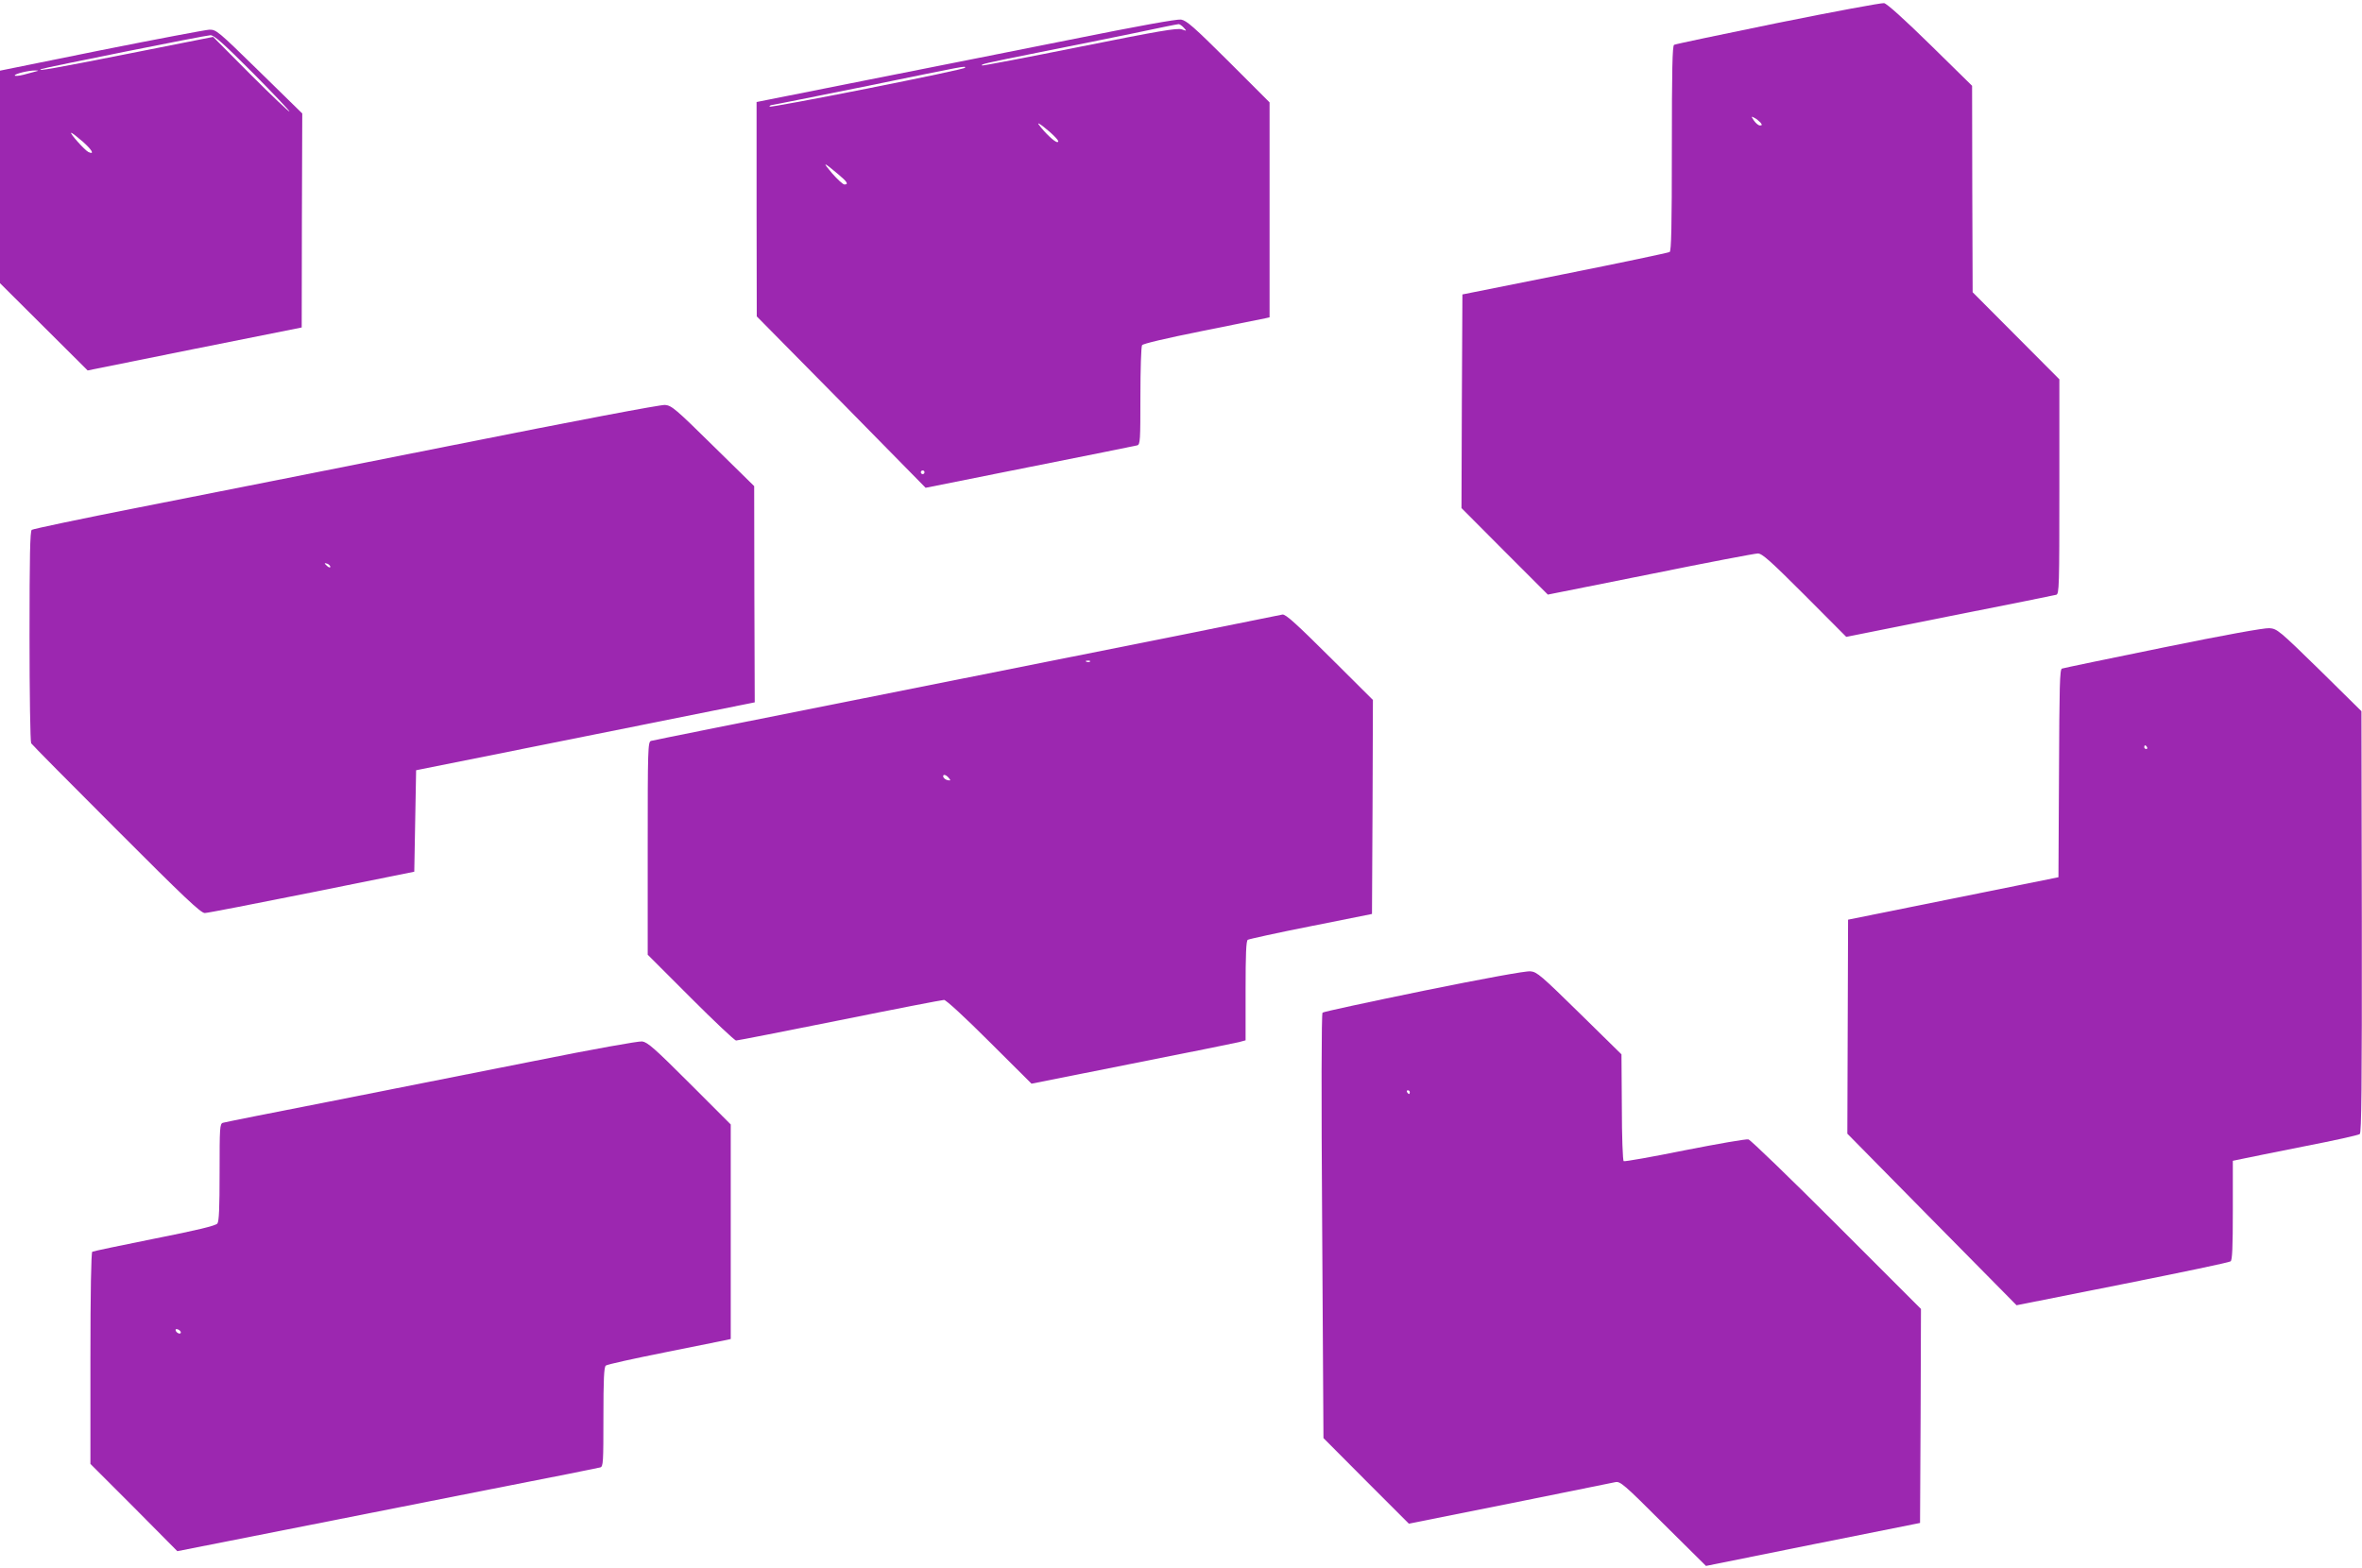
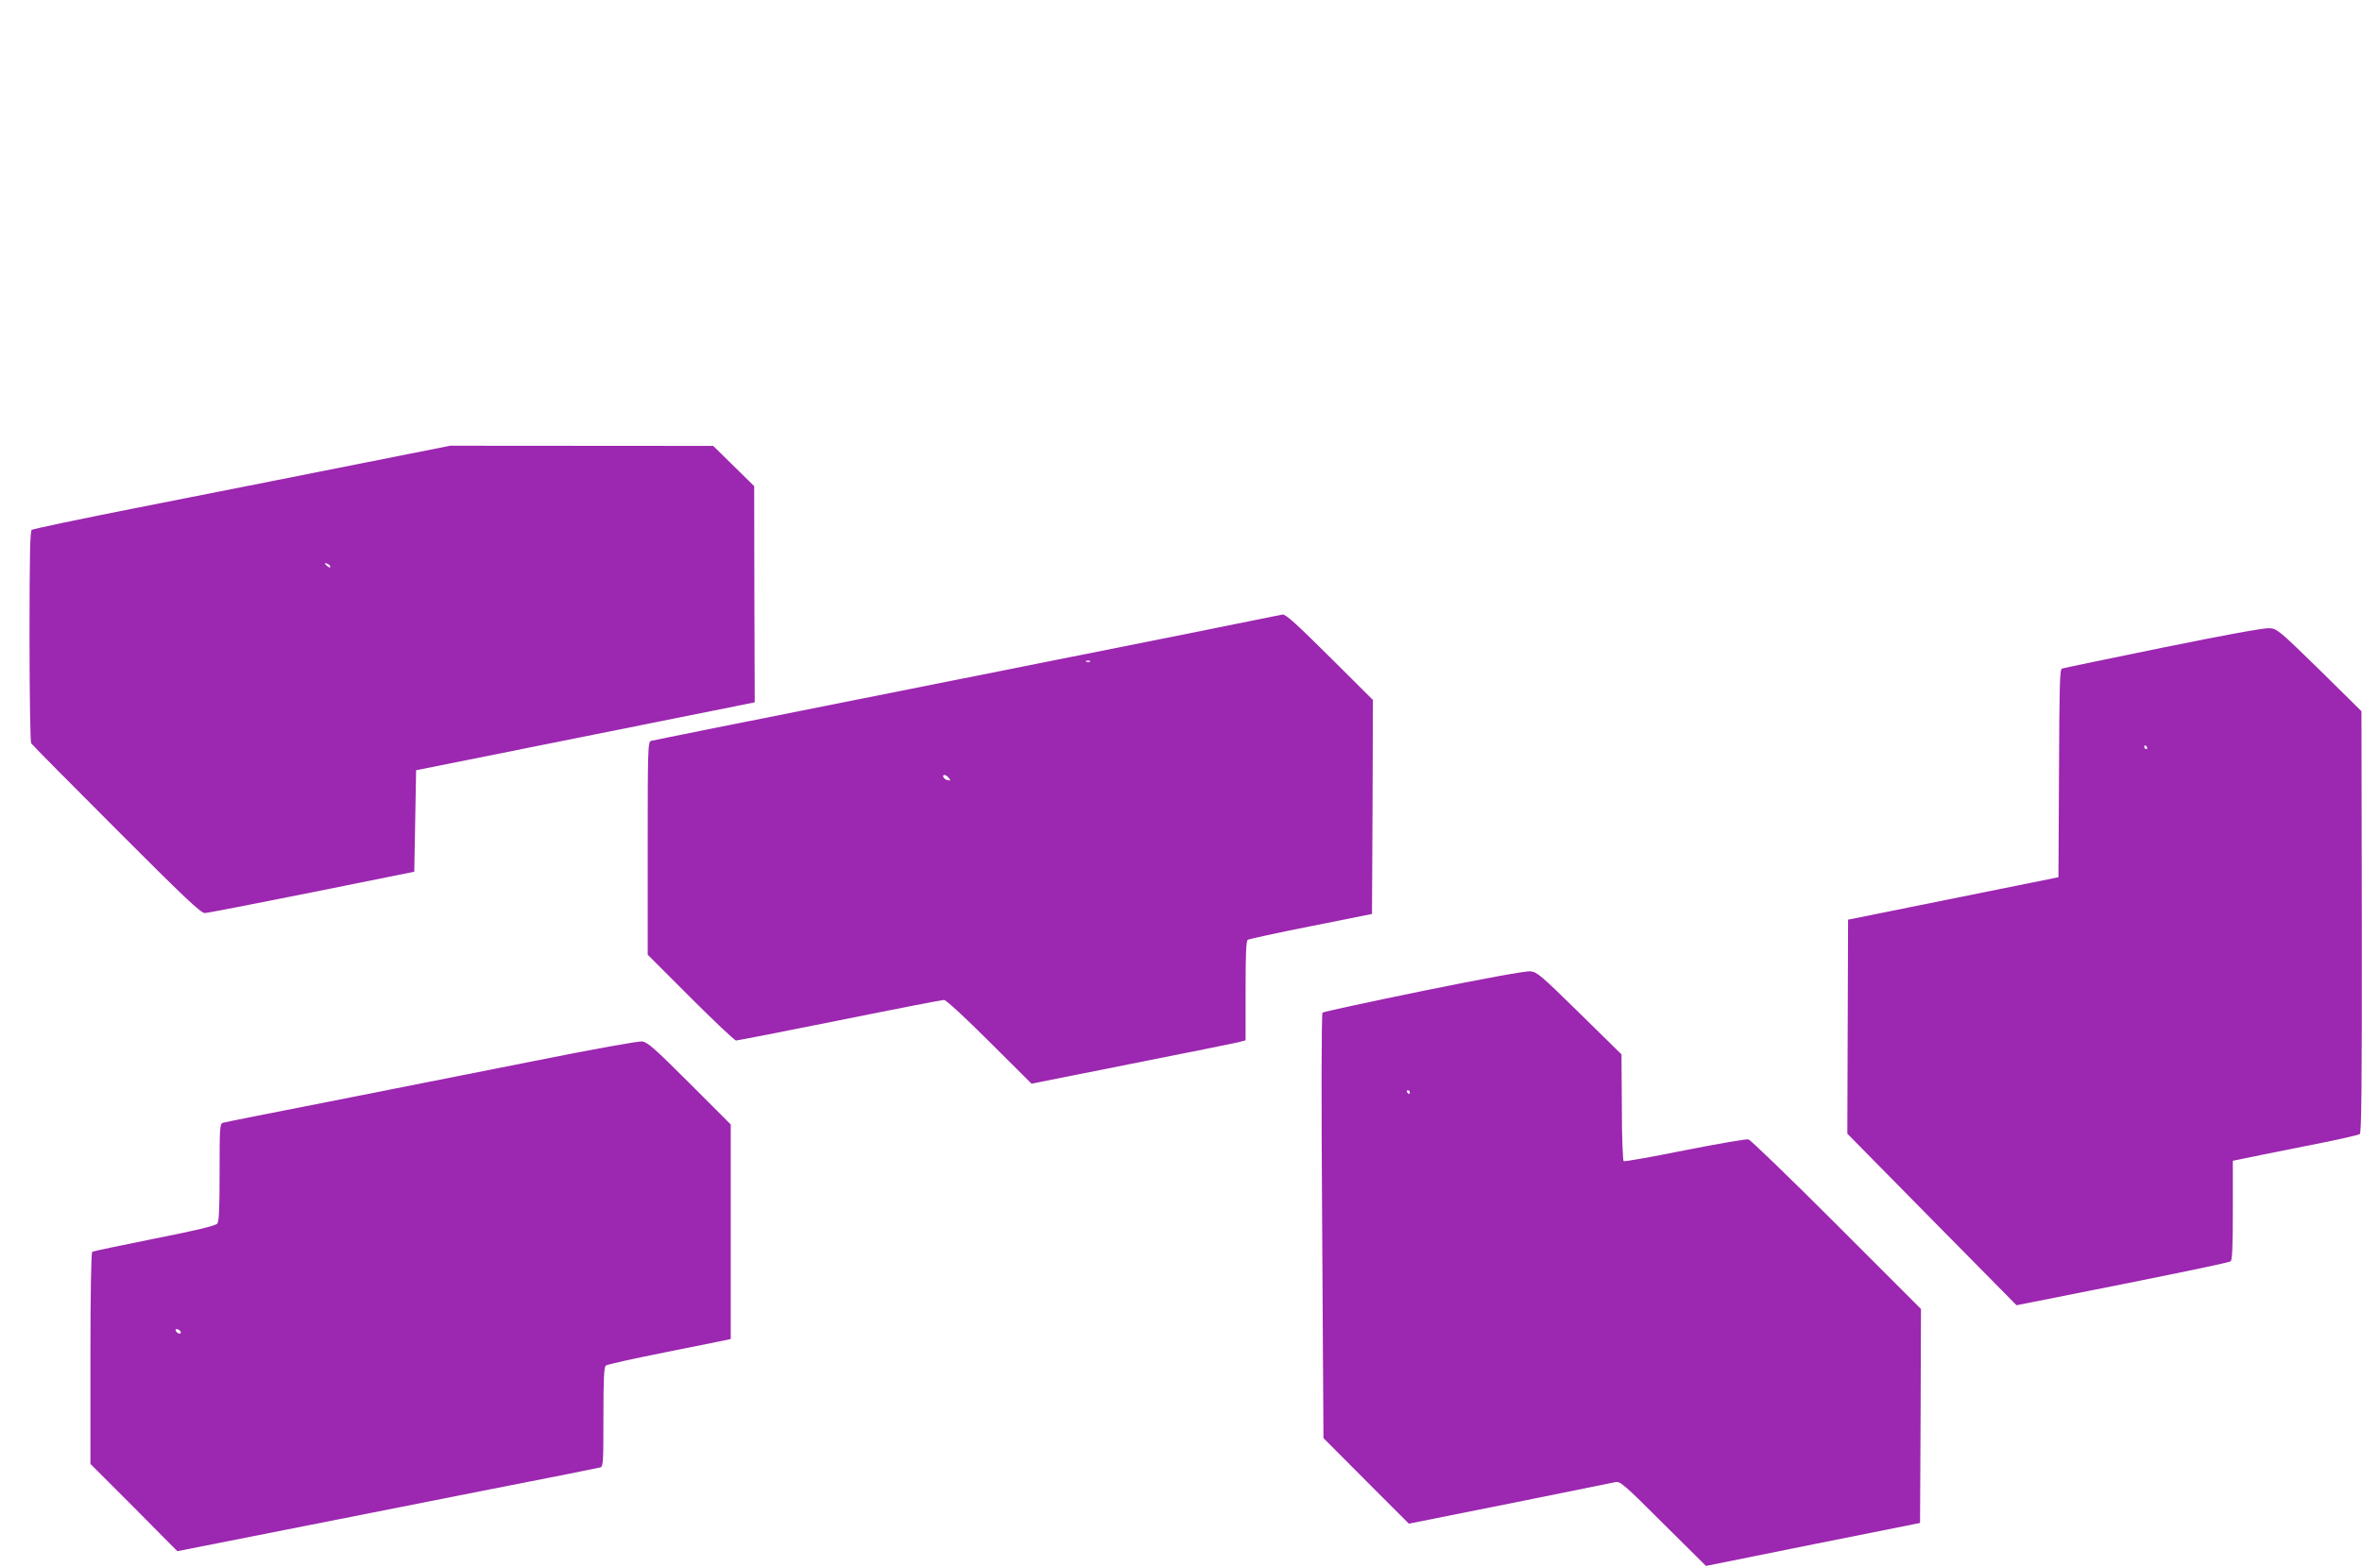
<svg xmlns="http://www.w3.org/2000/svg" version="1.0" width="1280pt" height="850pt" viewBox="0 0 1280 850" preserveAspectRatio="xMidYMid meet">
  <g transform="translate(0,850) scale(0.1,-0.1)" fill="#9c27b0" stroke="none">
-     <path d="M9635 8376 c-303 -62 -556 -115 -563 -119 -9 -6 -12 -131 -12 -562 0 -424 -3 -556 -12 -561 -7 -4 -262 -58 -568 -119 l-555 -111 -3 -579 -2 -579 234 -235 234 -234 555 111 c305 62 568 112 583 112 23 0 67 -39 254 -226 l225 -226 560 112 c308 61 568 113 578 116 16 5 17 42 17 587 l0 581 -235 236 -235 236 -2 559 -1 560 -226 222 c-144 141 -235 223 -251 226 -14 2 -273 -46 -575 -107z m-95 -540 c10 -13 10 -16 -3 -16 -8 0 -22 12 -32 26 -16 24 -16 25 3 15 10 -5 24 -17 32 -25z" />
-     <path d="M5825 8290 c-297 -59 -807 -161 -1132 -225 l-593 -118 0 -581 1 -581 458 -464 457 -465 565 113 c310 62 572 114 582 117 16 5 17 27 17 267 0 144 4 268 9 276 5 8 128 37 327 77 176 35 329 66 342 69 l22 5 0 583 0 582 -222 222 c-189 188 -228 222 -258 227 -22 3 -233 -35 -575 -104z m590 60 c17 -19 17 -19 -11 -9 -24 8 -126 -9 -554 -95 -288 -58 -526 -103 -528 -101 -7 7 5 10 308 71 157 31 389 78 515 104 127 27 235 49 241 49 6 1 19 -8 29 -19z m-1185 -217 c0 -5 -239 -55 -530 -113 -292 -58 -530 -102 -530 -98 0 5 6 8 13 9 6 0 239 47 517 103 555 114 530 109 530 99z m489 -377 c18 -19 20 -26 10 -26 -14 0 -68 51 -100 95 -17 24 55 -32 90 -69z m-1176 -201 c49 -41 57 -55 33 -55 -8 0 -38 28 -68 62 -54 64 -47 62 35 -7z m467 -1615 c0 -5 -4 -10 -10 -10 -5 0 -10 5 -10 10 0 6 5 10 10 10 6 0 10 -4 10 -10z" />
-     <path d="M548 8228 l-548 -111 0 -576 0 -576 238 -237 237 -236 580 117 580 116 1 580 2 580 -233 228 c-225 220 -233 227 -271 226 -21 -1 -285 -51 -586 -111z m822 -123 c112 -113 201 -207 199 -210 -3 -2 -97 87 -210 200 l-204 205 -454 -90 c-403 -80 -511 -99 -476 -84 20 8 890 183 915 183 20 1 68 -42 230 -204z m-1175 8 c-11 -3 -41 -11 -67 -18 -27 -7 -48 -8 -48 -4 0 9 73 27 110 27 20 0 21 -1 5 -5z m255 -382 c50 -45 64 -71 29 -55 -19 9 -104 104 -93 104 5 0 34 -23 64 -49z" />
-     <path d="M2440 6084 c-619 -123 -1379 -274 -1690 -335 -311 -61 -571 -116 -578 -121 -9 -8 -12 -136 -12 -577 0 -311 4 -572 9 -580 5 -8 213 -218 462 -467 366 -367 458 -454 479 -453 14 0 275 51 580 112 l555 112 5 275 5 275 918 184 917 184 -2 586 -1 586 -222 218 c-203 200 -225 219 -261 222 -24 2 -473 -83 -1164 -221z m-650 -656 c0 -6 -6 -5 -15 2 -8 7 -15 14 -15 16 0 2 7 1 15 -2 8 -4 15 -11 15 -16z" />
+     <path d="M2440 6084 c-619 -123 -1379 -274 -1690 -335 -311 -61 -571 -116 -578 -121 -9 -8 -12 -136 -12 -577 0 -311 4 -572 9 -580 5 -8 213 -218 462 -467 366 -367 458 -454 479 -453 14 0 275 51 580 112 l555 112 5 275 5 275 918 184 917 184 -2 586 -1 586 -222 218 z m-650 -656 c0 -6 -6 -5 -15 2 -8 7 -15 14 -15 16 0 2 7 1 15 -2 8 -4 15 -11 15 -16z" />
    <path d="M6380 5054 c-311 -62 -1076 -215 -1700 -339 -624 -124 -1143 -228 -1152 -231 -17 -5 -18 -42 -18 -582 l0 -577 232 -232 c128 -128 239 -233 247 -233 9 0 262 50 562 110 301 61 555 110 565 110 11 0 115 -96 246 -227 l228 -227 542 108 c299 59 560 112 581 117 l37 10 0 269 c0 200 3 271 12 276 7 4 161 38 343 74 l330 66 3 580 2 580 -220 219 c-195 194 -252 246 -270 244 -3 -1 -259 -52 -570 -115z m-473 -140 c-3 -3 -12 -4 -19 -1 -8 3 -5 6 6 6 11 1 17 -2 13 -5z m-766 -630 c12 -14 11 -16 -5 -13 -11 2 -21 10 -24 17 -5 17 13 15 29 -4z" />
    <path d="M11722 4990 c-294 -60 -540 -111 -548 -114 -12 -4 -14 -93 -16 -568 l-3 -563 -570 -115 -570 -115 -2 -580 -2 -580 458 -465 459 -465 573 114 c316 63 580 118 587 124 9 7 12 75 12 277 l0 268 48 10 c26 6 178 36 337 68 160 31 296 61 303 67 9 7 12 248 11 1151 l-2 1141 -227 224 c-220 215 -230 223 -272 226 -27 2 -244 -37 -576 -105z m-87 -540 c3 -5 1 -10 -4 -10 -6 0 -11 5 -11 10 0 6 2 10 4 10 3 0 8 -4 11 -10z" />
    <path d="M7716 3130 c-297 -61 -544 -114 -549 -119 -6 -6 -7 -449 -2 -1158 l7 -1148 231 -232 232 -232 545 109 c300 61 558 113 573 116 27 6 46 -10 260 -224 l232 -230 580 117 580 116 3 580 2 580 -457 457 c-251 251 -466 459 -478 462 -12 3 -167 -24 -345 -59 -177 -36 -326 -62 -331 -59 -5 3 -10 134 -10 292 l-2 287 -227 223 c-208 204 -231 224 -266 227 -24 3 -253 -39 -578 -105z m-76 -550 c0 -5 -2 -10 -4 -10 -3 0 -8 5 -11 10 -3 6 -1 10 4 10 6 0 11 -4 11 -10z" />
    <path d="M2895 2749 c-302 -60 -802 -159 -1110 -220 -308 -60 -568 -112 -577 -115 -17 -5 -18 -26 -18 -268 0 -194 -3 -266 -12 -278 -9 -12 -109 -36 -341 -82 -180 -36 -332 -68 -337 -71 -6 -4 -10 -223 -10 -578 l0 -572 236 -236 235 -237 577 114 c317 63 829 164 1137 225 308 60 568 112 578 115 16 5 17 27 17 273 0 203 3 271 13 279 6 6 152 38 322 72 171 34 320 64 333 67 l22 5 0 582 0 581 -223 223 c-190 190 -228 223 -257 227 -21 2 -262 -41 -585 -106z m-1915 -1471 c0 -13 -23 -5 -28 10 -2 7 2 10 12 6 9 -3 16 -11 16 -16z" />
  </g>
</svg>